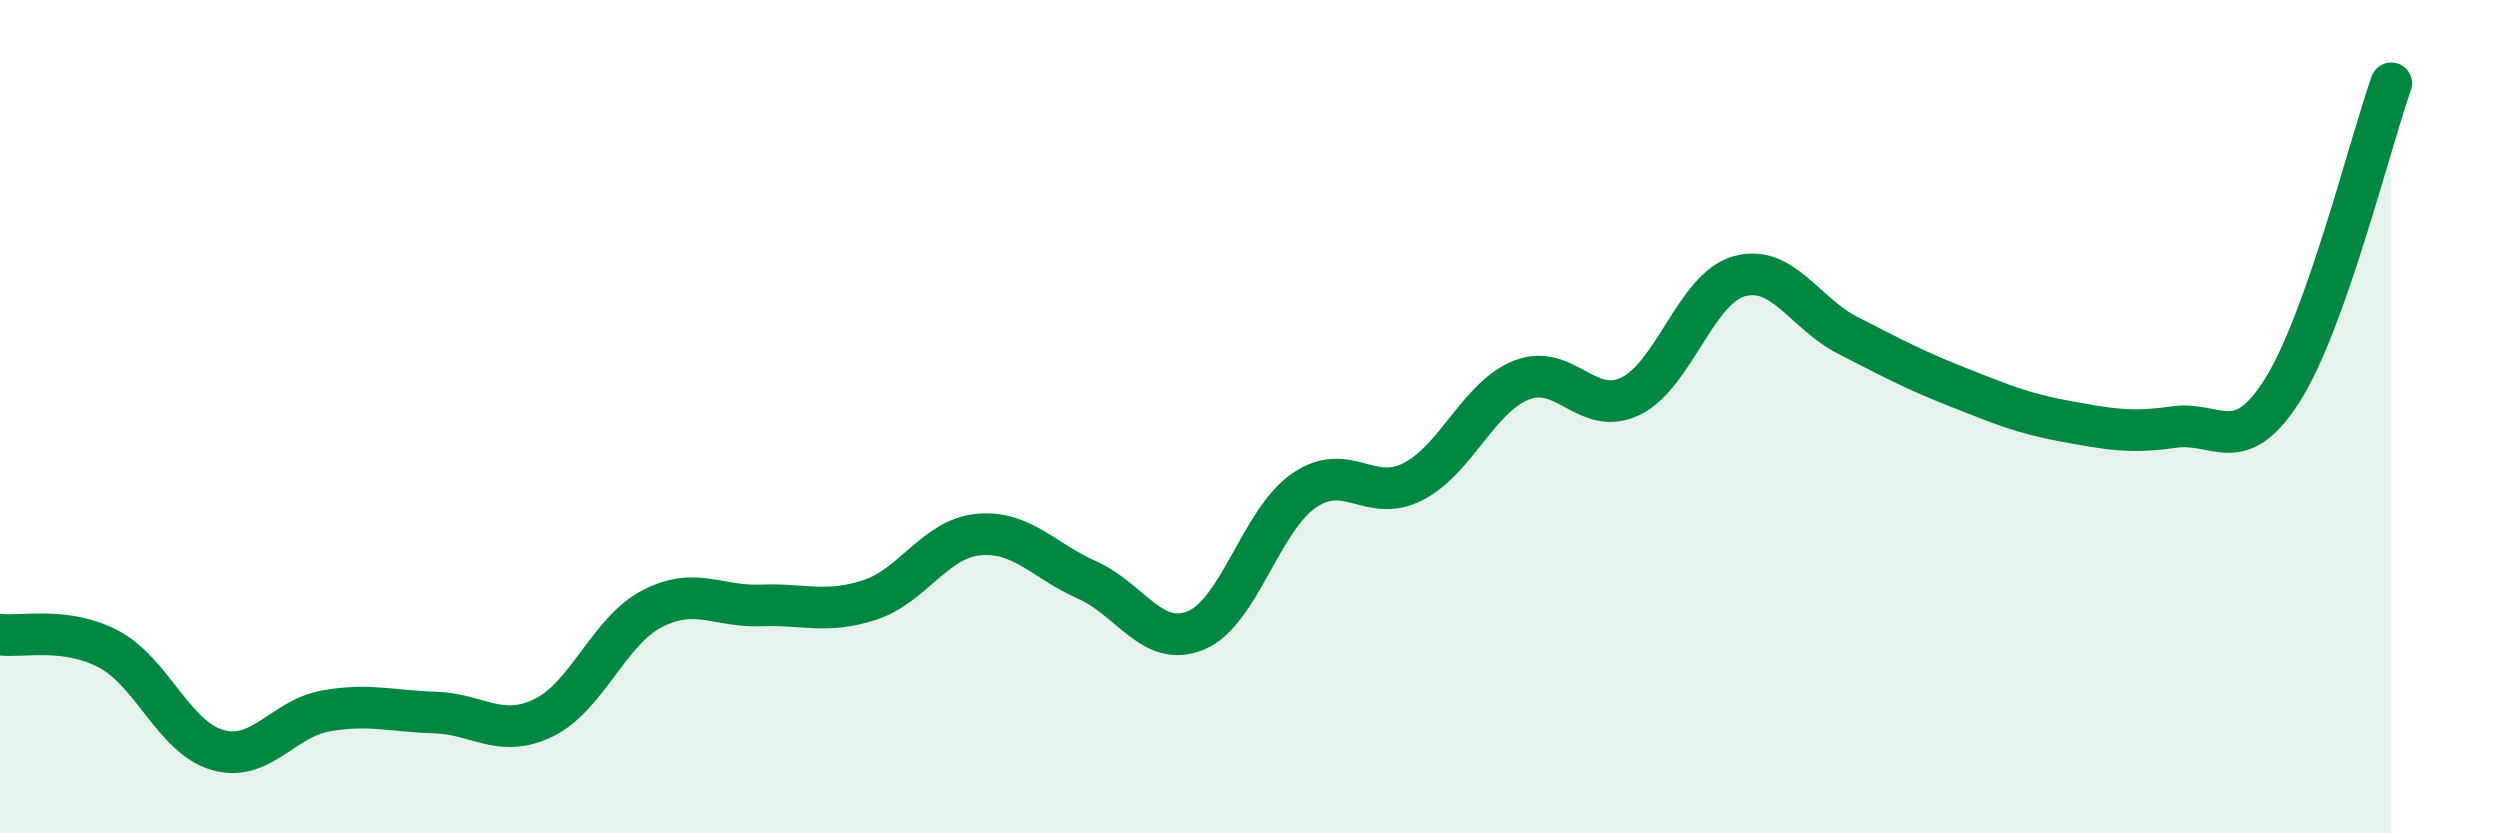
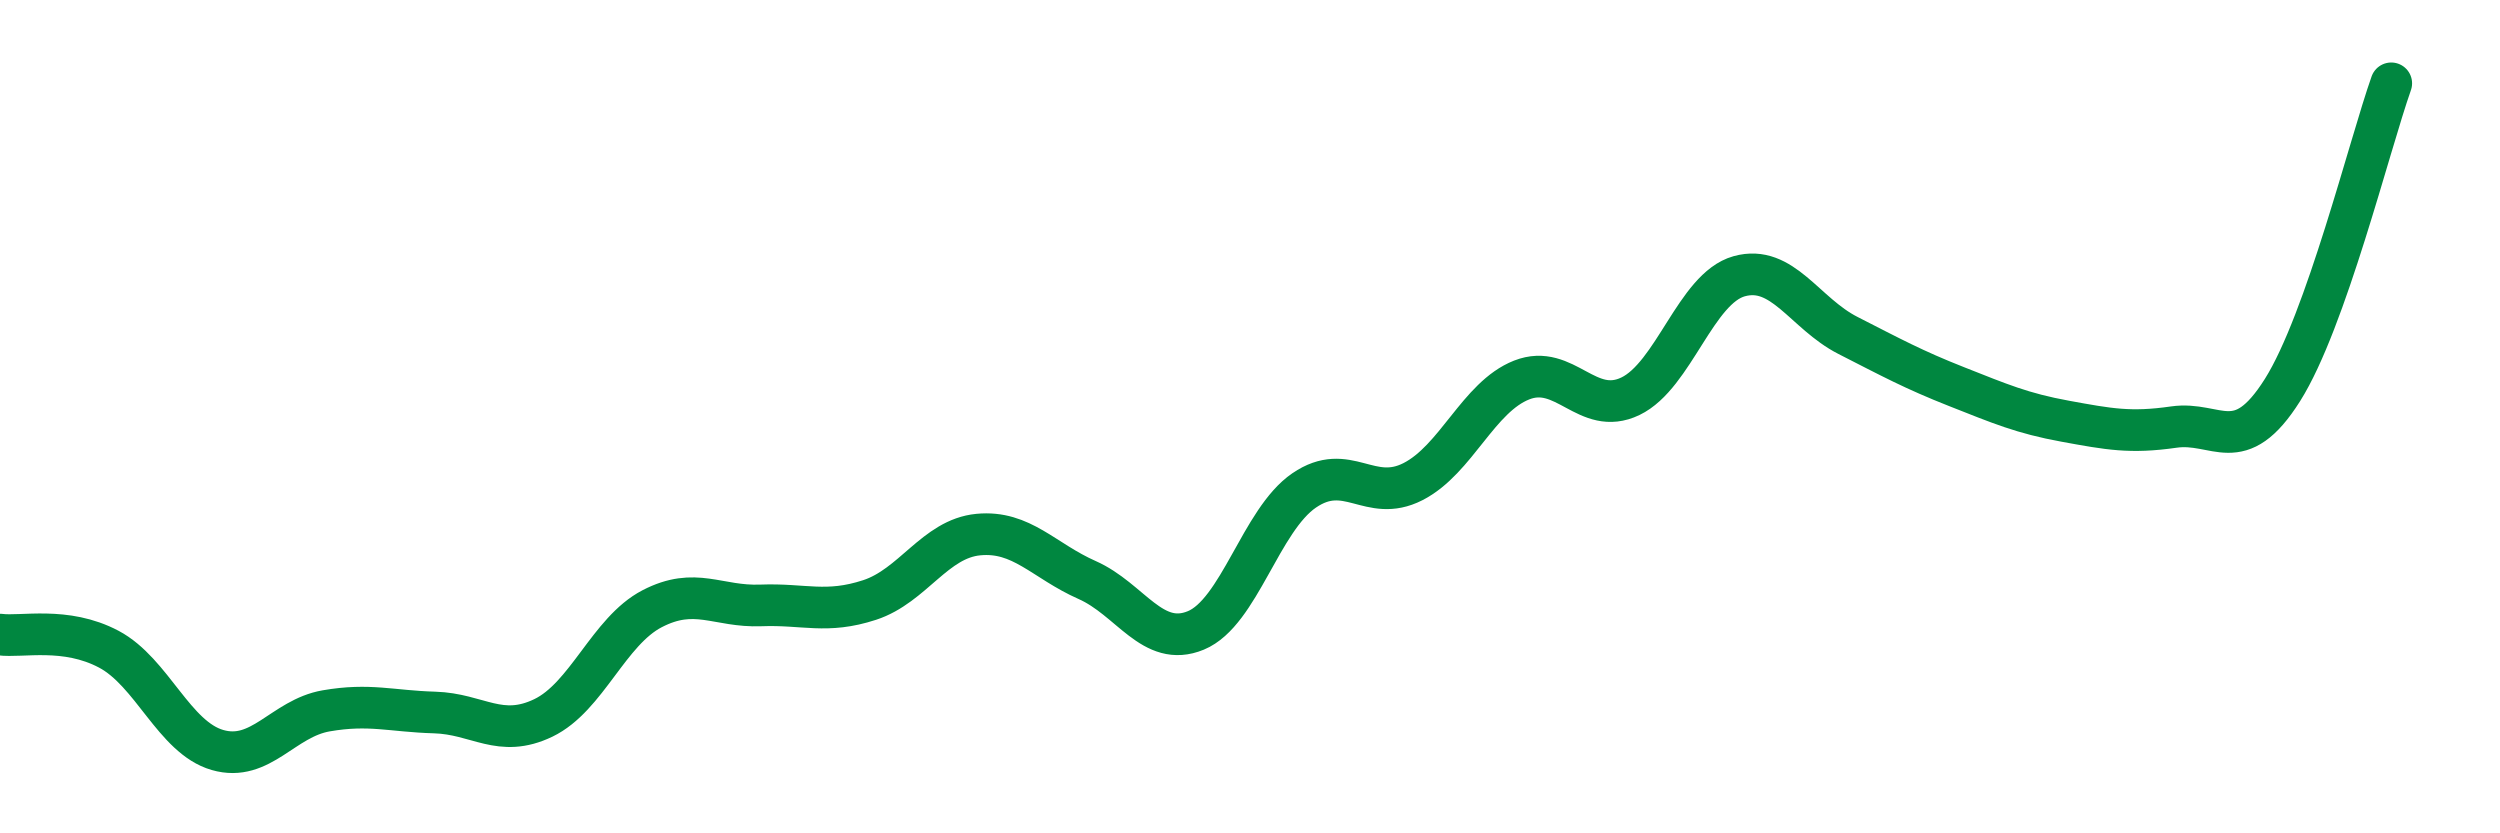
<svg xmlns="http://www.w3.org/2000/svg" width="60" height="20" viewBox="0 0 60 20">
-   <path d="M 0,15.23 C 0.52,15.3 1.57,15.03 2.61,15.58 C 3.65,16.13 4.18,17.7 5.22,18 C 6.26,18.3 6.79,17.24 7.83,17.06 C 8.87,16.88 9.39,17.07 10.43,17.1 C 11.47,17.13 12,17.73 13.04,17.23 C 14.08,16.73 14.61,15.15 15.65,14.61 C 16.69,14.07 17.22,14.57 18.26,14.53 C 19.3,14.49 19.83,14.74 20.87,14.4 C 21.91,14.06 22.44,12.93 23.48,12.83 C 24.52,12.73 25.05,13.46 26.09,13.92 C 27.13,14.38 27.66,15.56 28.7,15.13 C 29.74,14.7 30.26,12.48 31.3,11.77 C 32.34,11.06 32.87,12.09 33.91,11.56 C 34.95,11.03 35.48,9.53 36.52,9.12 C 37.56,8.71 38.09,10.01 39.13,9.51 C 40.17,9.01 40.7,6.92 41.74,6.63 C 42.78,6.34 43.31,7.52 44.35,8.05 C 45.39,8.58 45.92,8.87 46.96,9.28 C 48,9.69 48.53,9.92 49.57,10.11 C 50.61,10.3 51.13,10.4 52.17,10.25 C 53.21,10.1 53.74,11.01 54.78,9.36 C 55.82,7.71 56.87,3.47 57.39,2L57.39 20L0 20Z" fill="#008740" opacity="0.1" stroke-linecap="round" stroke-linejoin="round" />
  <path d="M 0,15.23 C 0.52,15.3 1.57,15.03 2.61,15.58 C 3.65,16.13 4.18,17.7 5.22,18 C 6.26,18.3 6.79,17.24 7.83,17.06 C 8.87,16.88 9.39,17.07 10.43,17.1 C 11.47,17.13 12,17.73 13.04,17.23 C 14.08,16.73 14.61,15.15 15.65,14.61 C 16.69,14.07 17.22,14.57 18.26,14.53 C 19.3,14.49 19.83,14.74 20.87,14.4 C 21.91,14.06 22.44,12.93 23.48,12.83 C 24.52,12.73 25.05,13.46 26.09,13.92 C 27.13,14.38 27.66,15.56 28.7,15.13 C 29.74,14.7 30.26,12.48 31.3,11.77 C 32.34,11.06 32.87,12.09 33.91,11.56 C 34.95,11.03 35.48,9.53 36.52,9.12 C 37.56,8.71 38.09,10.01 39.13,9.51 C 40.17,9.01 40.7,6.92 41.74,6.63 C 42.78,6.34 43.31,7.52 44.35,8.05 C 45.39,8.58 45.92,8.87 46.96,9.28 C 48,9.69 48.53,9.92 49.57,10.11 C 50.61,10.3 51.13,10.4 52.17,10.25 C 53.21,10.1 53.74,11.01 54.78,9.36 C 55.82,7.71 56.87,3.47 57.39,2" stroke="#008740" stroke-width="1" fill="none" stroke-linecap="round" stroke-linejoin="round" />
</svg>